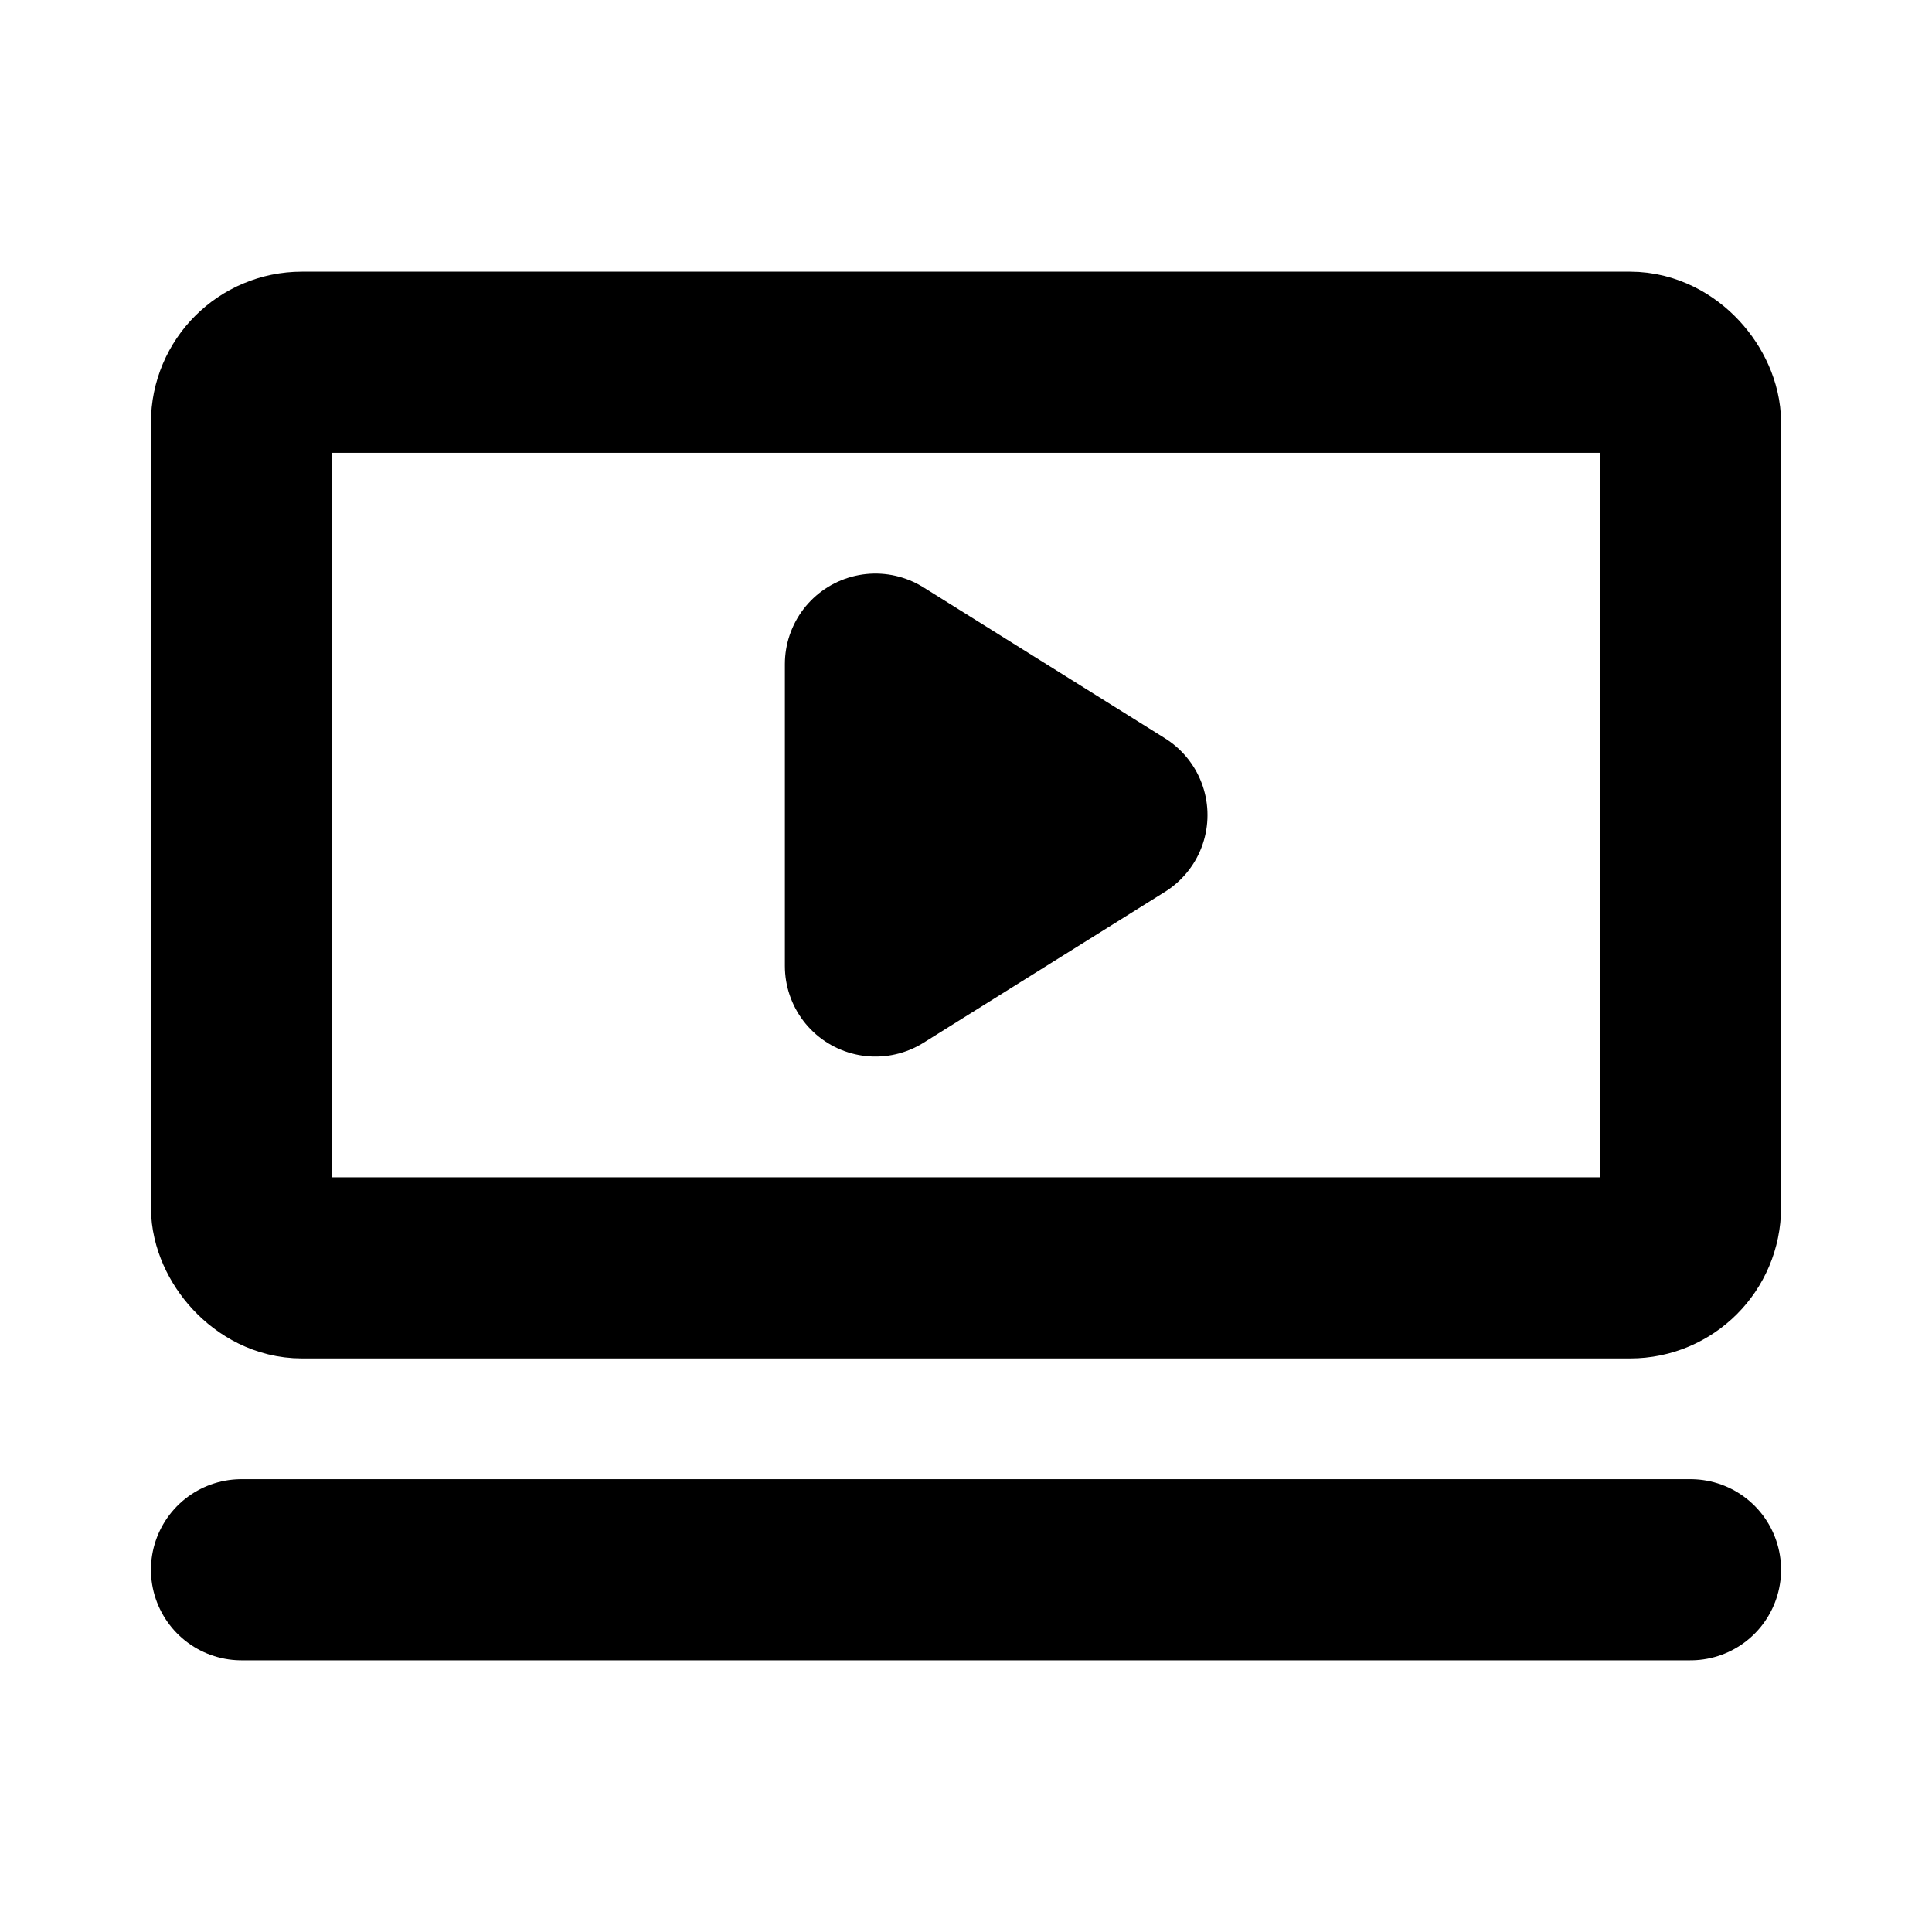
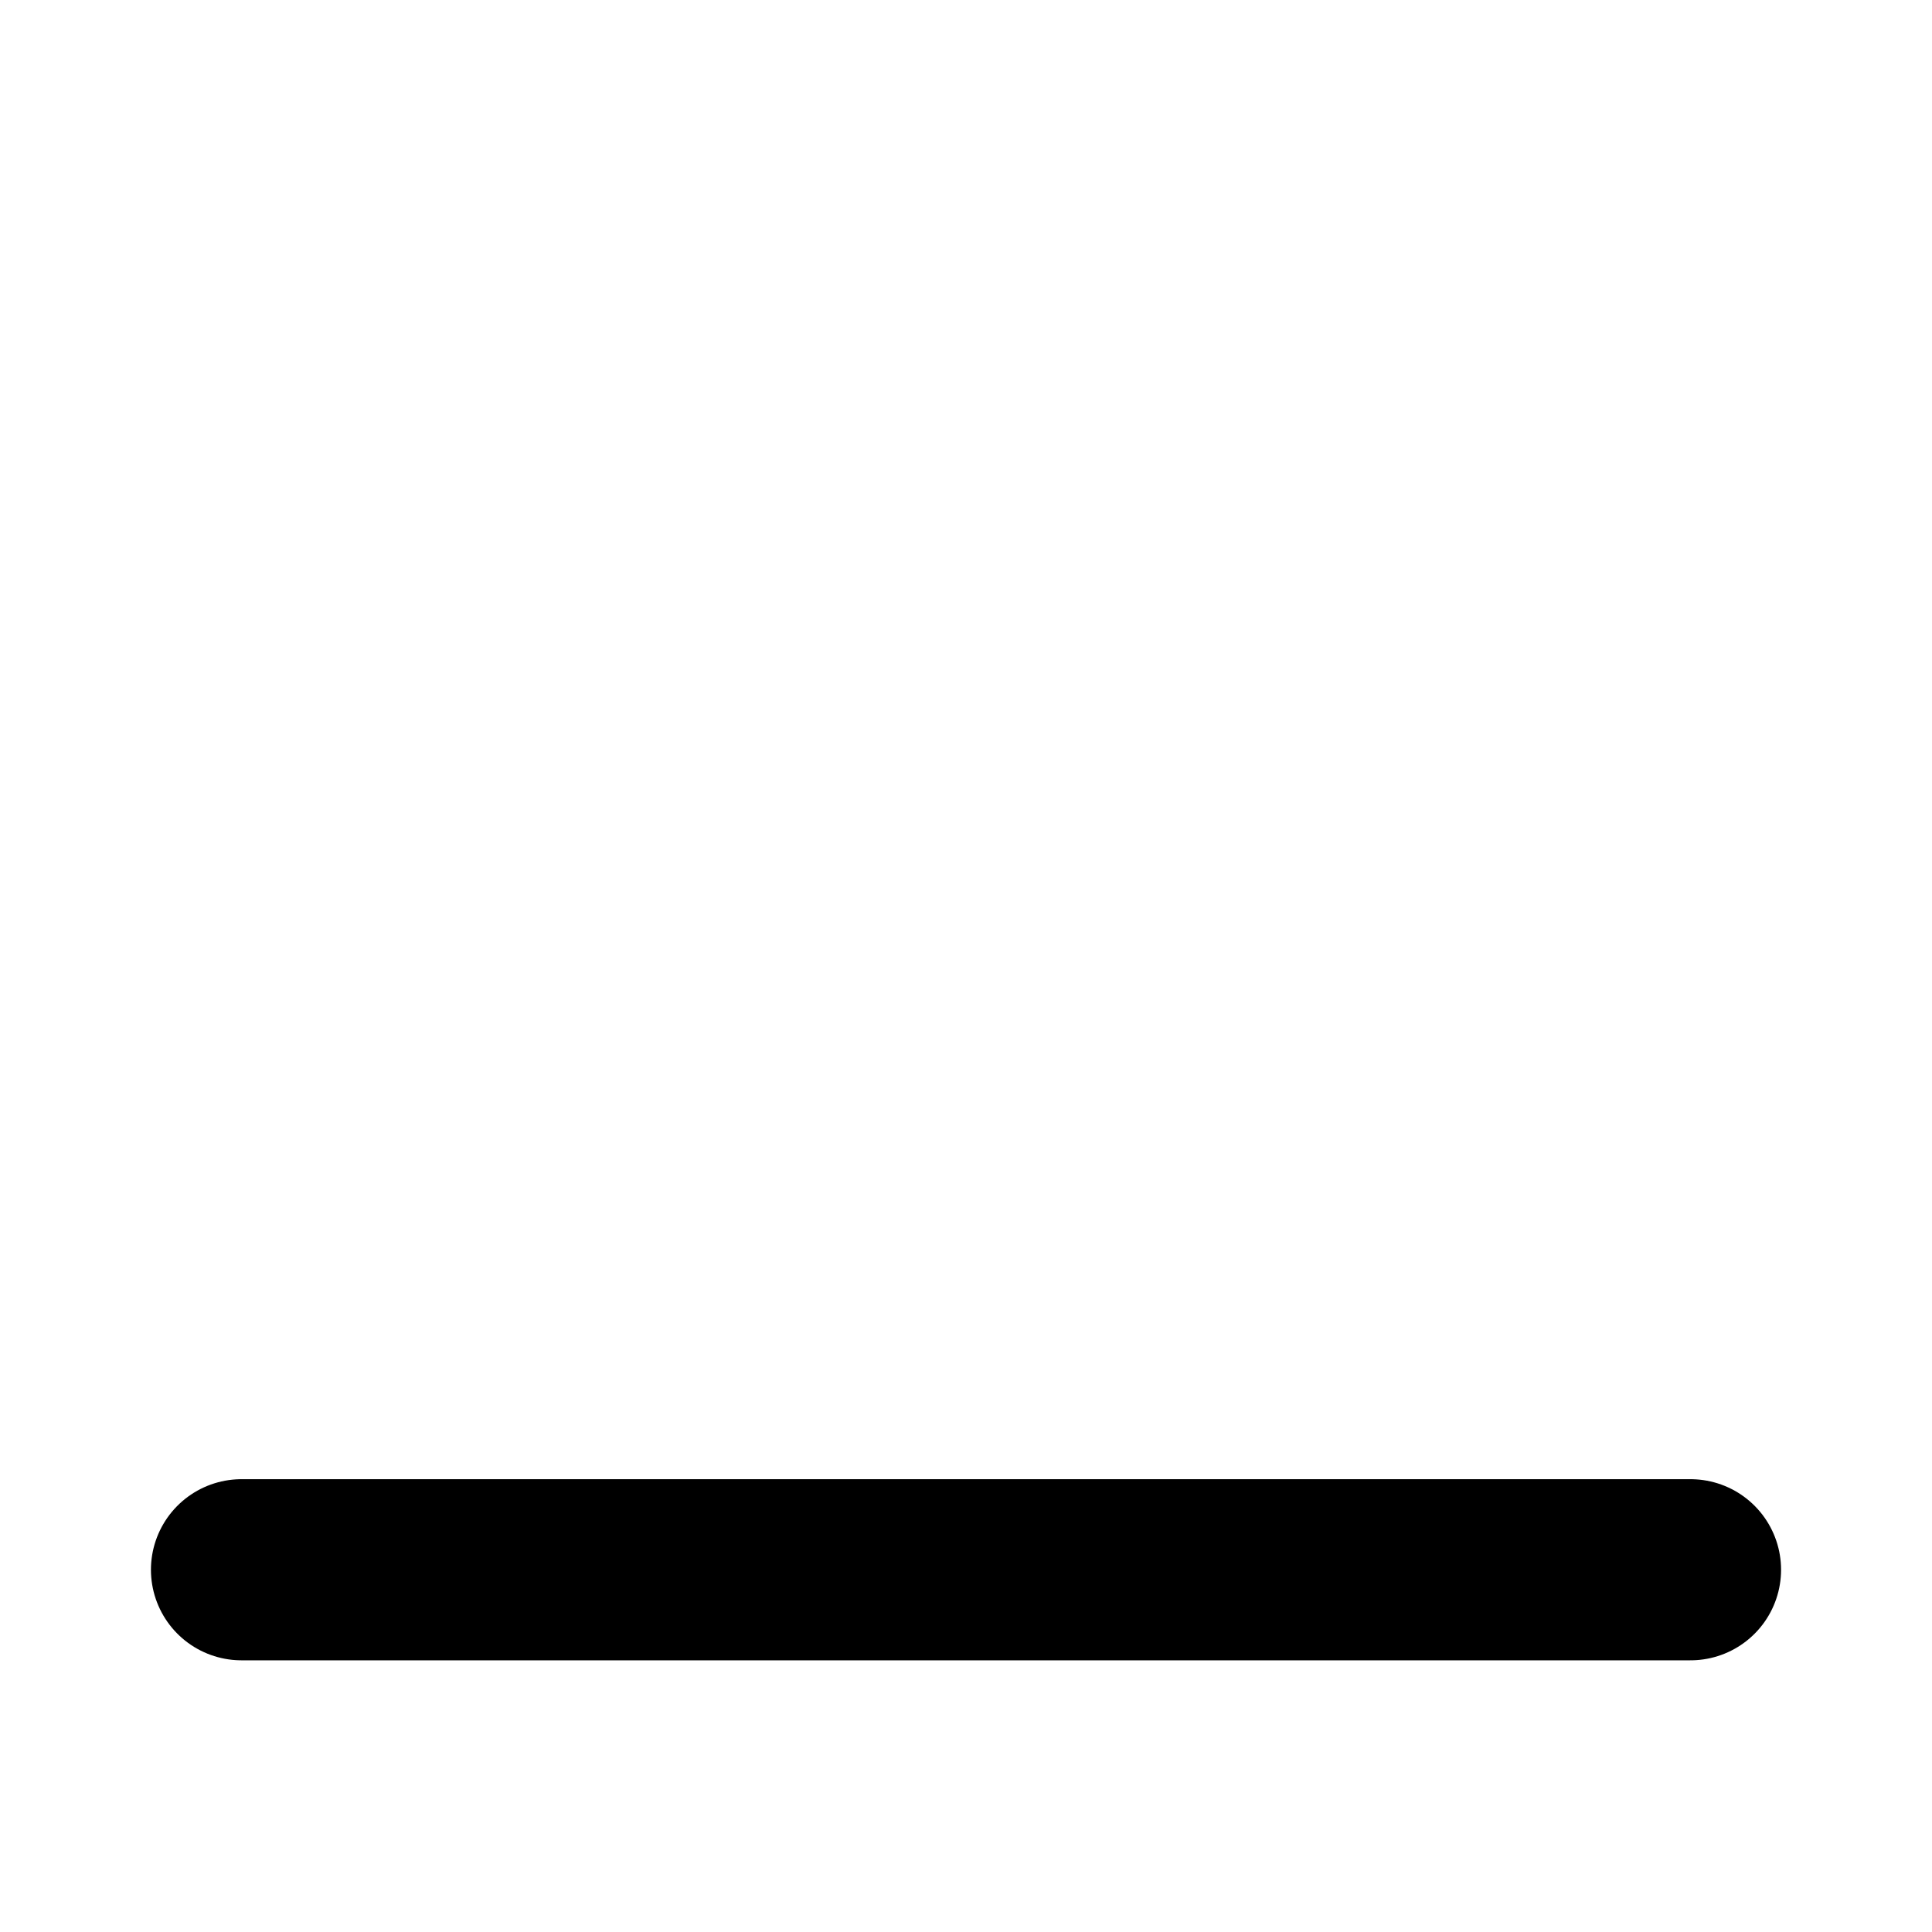
<svg xmlns="http://www.w3.org/2000/svg" viewBox="0 0 256 256">
  <rect width="256" height="256" fill="none" />
-   <rect x="32" y="48" width="192" height="120" rx="8" fill="none" stroke="currentColor" stroke-linecap="round" stroke-linejoin="round" stroke-width="24" />
  <line x1="32" y1="208" x2="224" y2="208" fill="none" stroke="currentColor" stroke-linecap="round" stroke-linejoin="round" stroke-width="24" />
-   <polygon points="148 108 116 88 116 128 148 108" stroke="currentColor" stroke-linecap="round" stroke-linejoin="round" stroke-width="24" />
</svg>